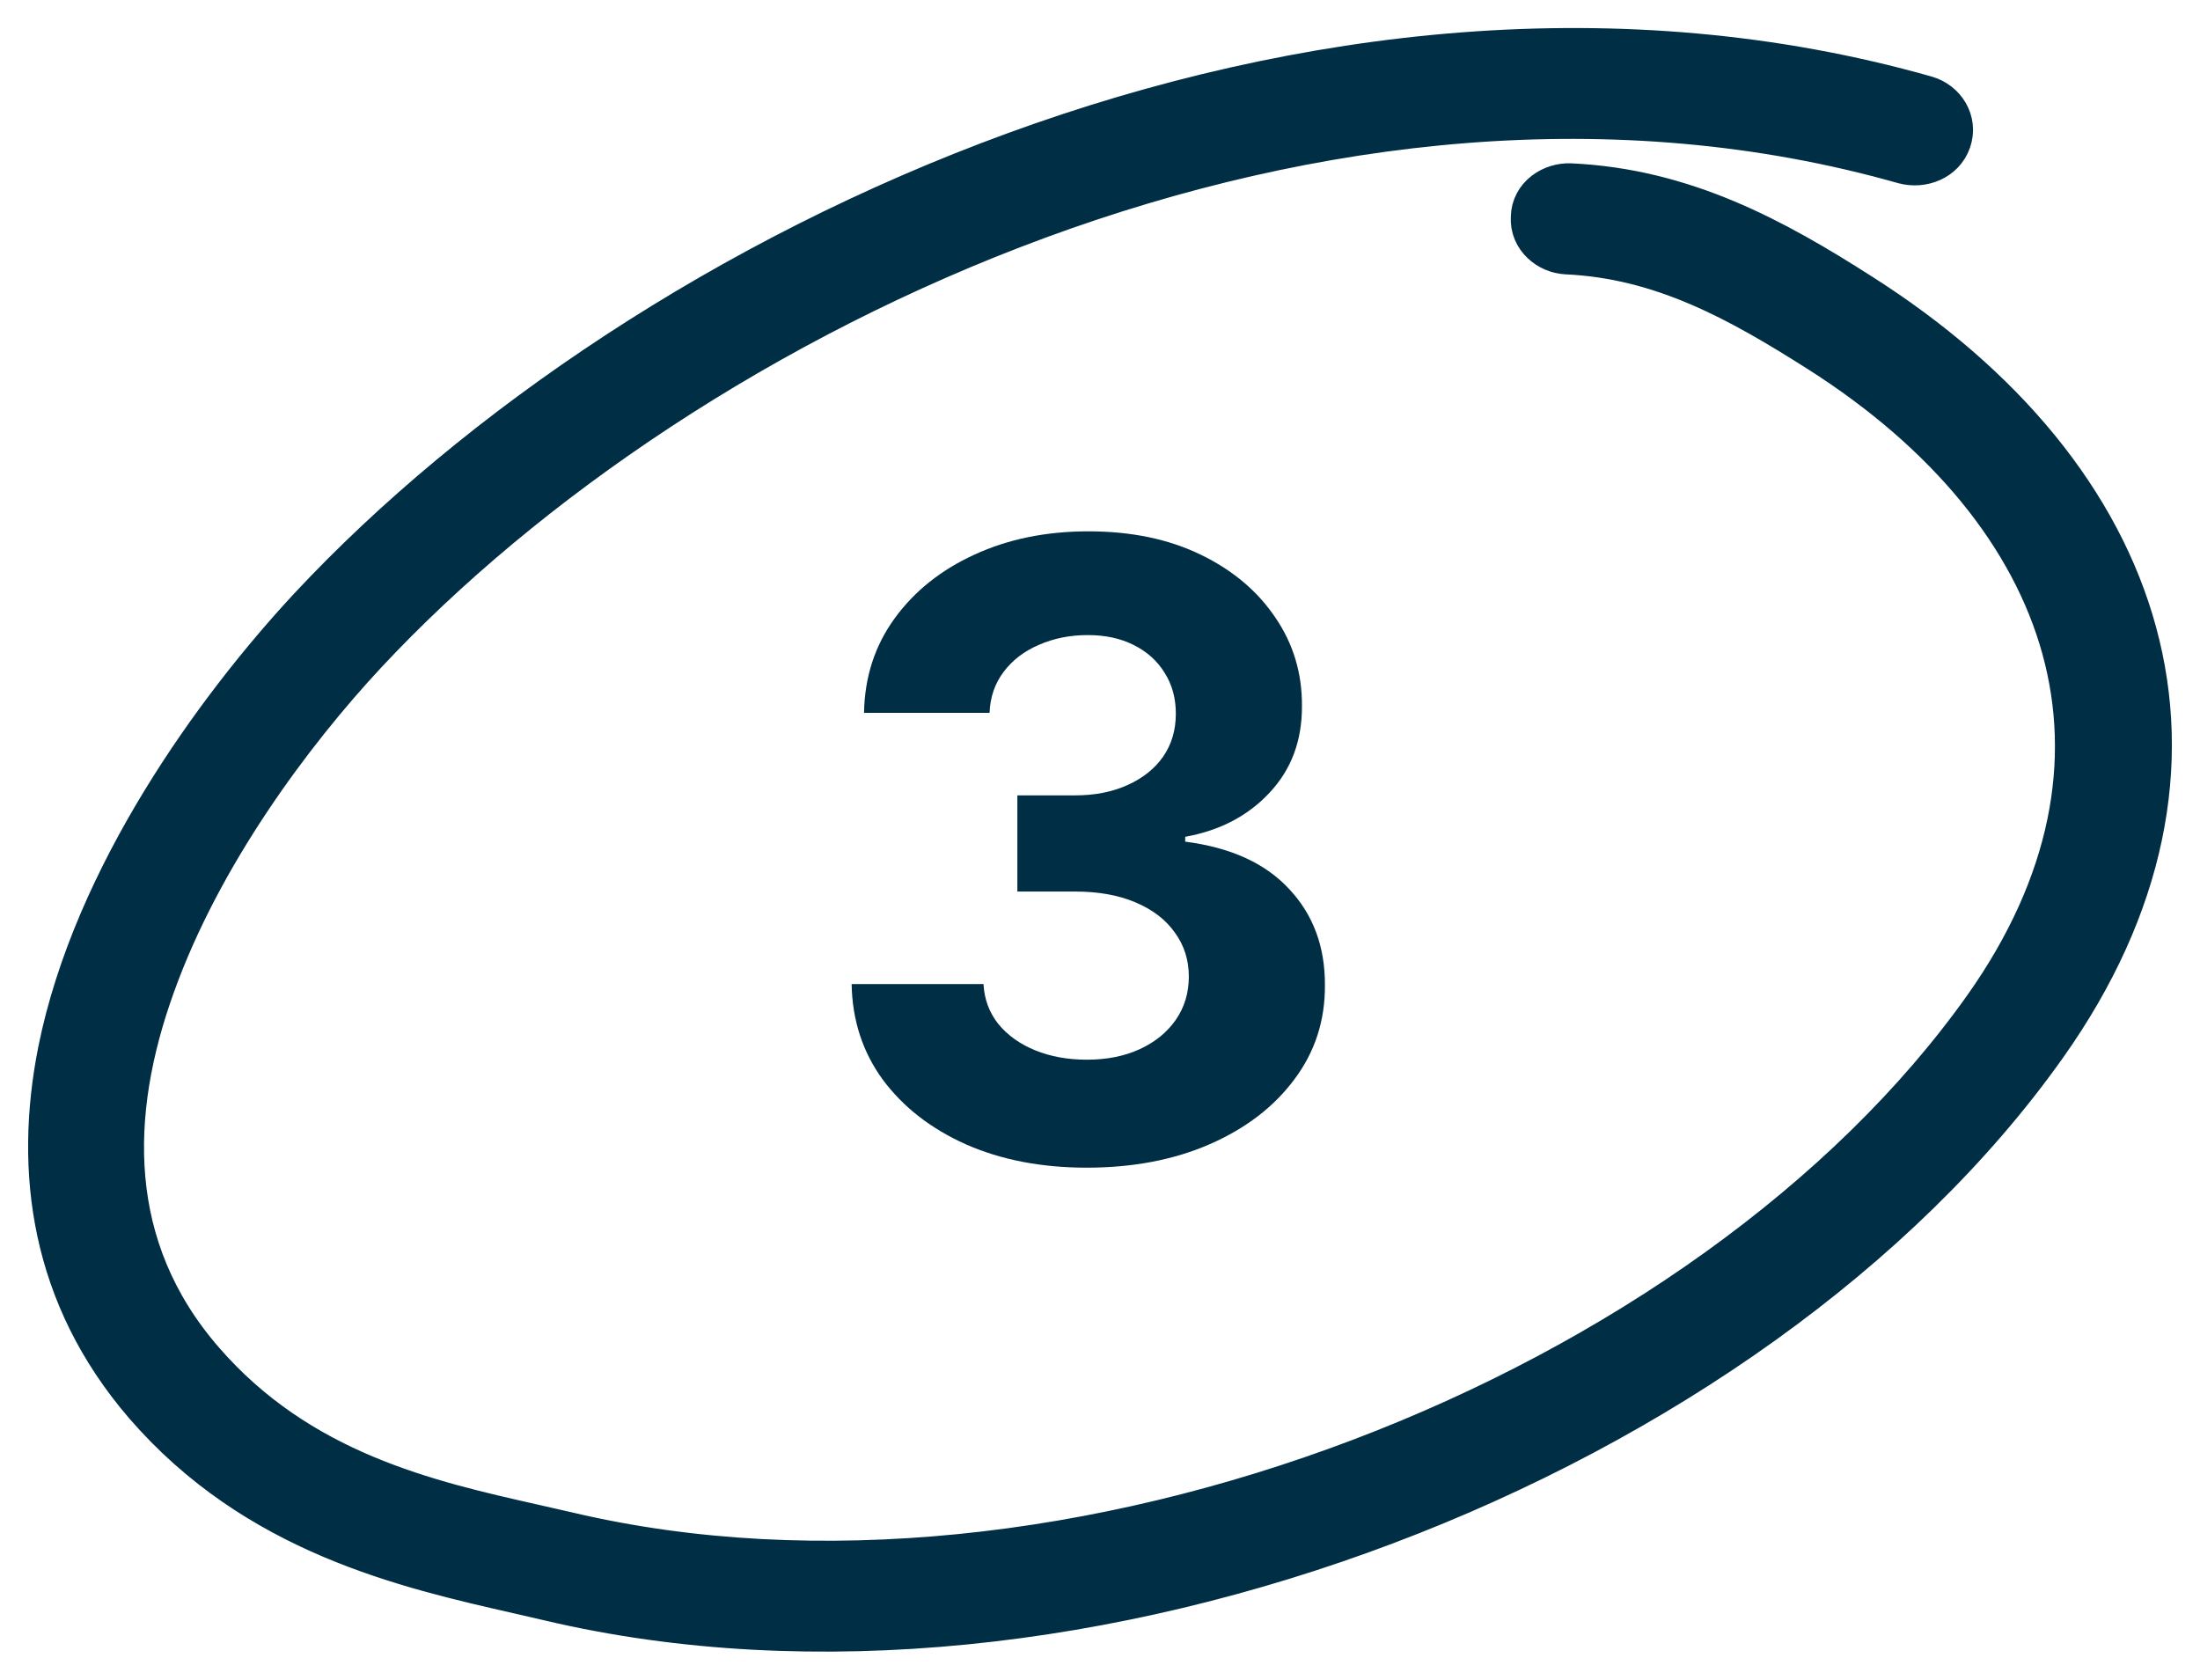
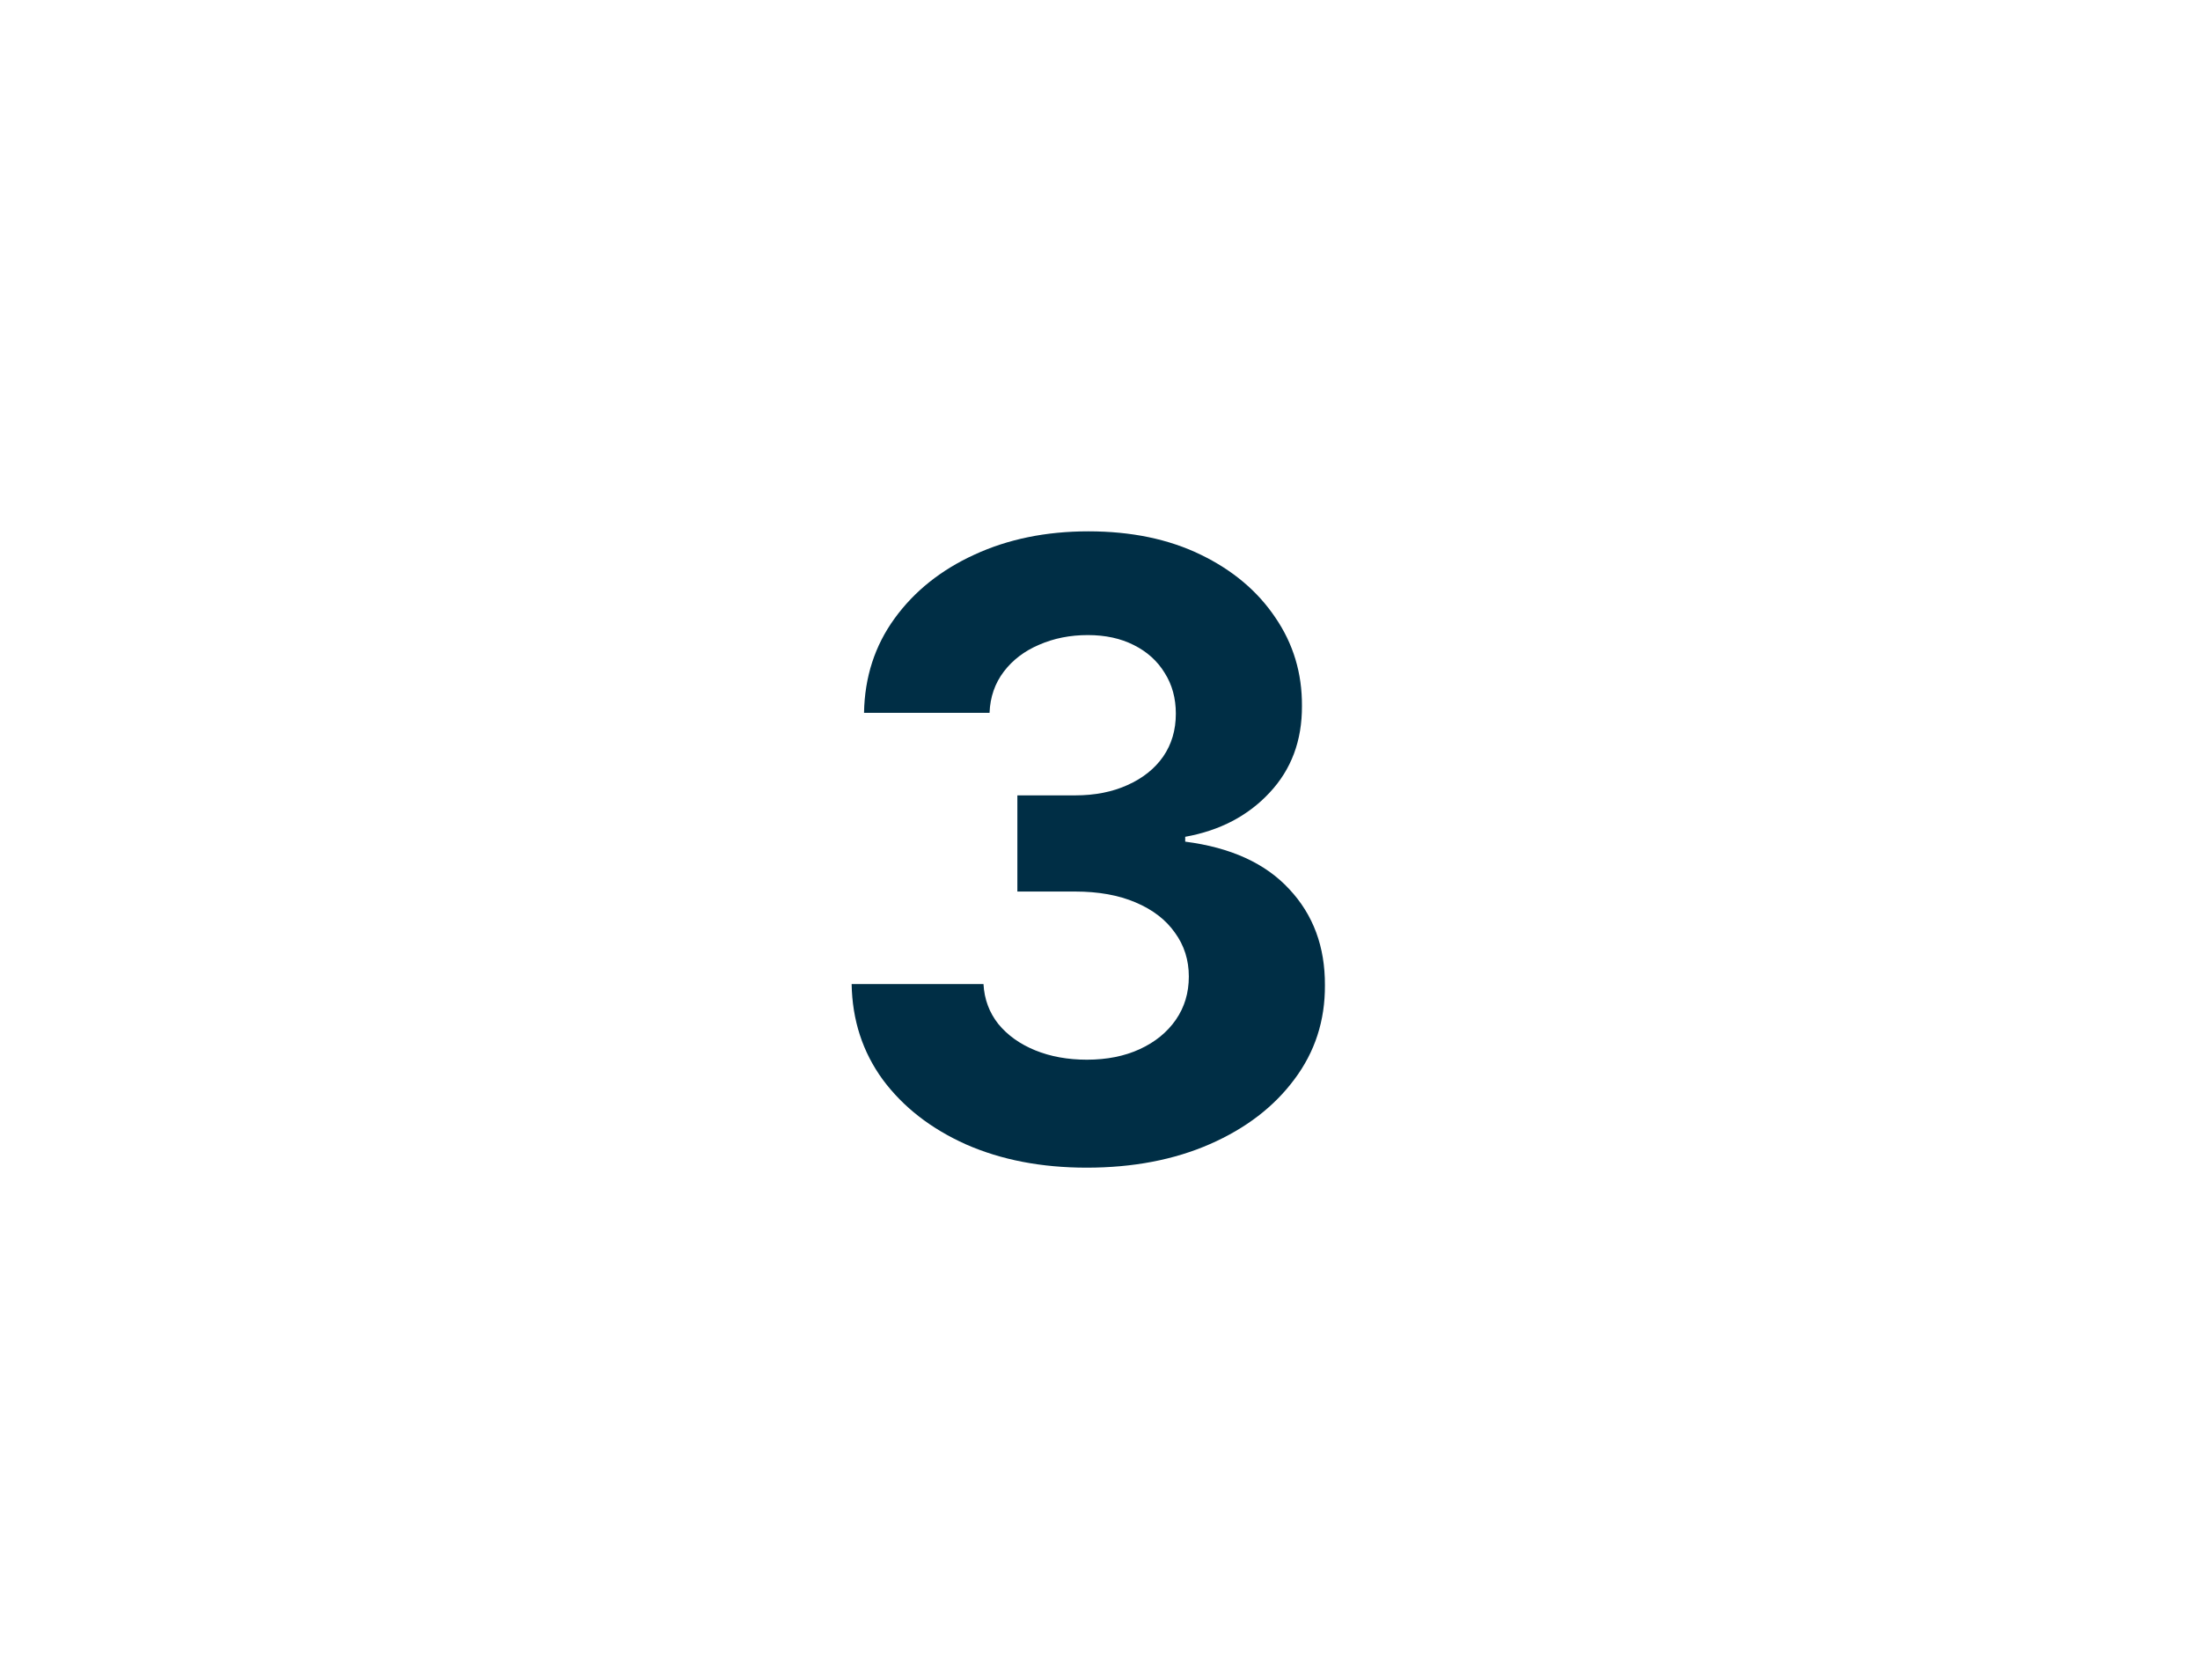
<svg xmlns="http://www.w3.org/2000/svg" width="93" height="71" viewBox="0 0 93 71" fill="none">
-   <path d="M23.261 67.525C34.387 70.149 47.103 68.623 58.552 64.296C69.999 59.97 80.243 52.82 86.4 44.124C90.562 38.251 91.674 32.27 90.178 26.769C88.686 21.284 84.622 16.359 78.59 12.529C74.946 10.197 71.141 8.12 66.381 7.904C65.665 7.872 64.879 8.358 64.866 9.187C64.813 9.996 65.522 10.564 66.221 10.597C70.311 10.784 73.581 12.617 76.95 14.754C82.404 18.22 85.988 22.605 87.304 27.386C88.615 32.152 87.695 37.394 83.983 42.641C78.163 50.845 68.445 57.665 57.515 61.807C46.586 65.949 34.506 67.391 23.984 64.911C23.532 64.805 23.067 64.7 22.593 64.594C18.053 63.573 12.598 62.345 8.486 57.598C4.308 52.778 4.45 47.037 6.409 41.61C8.407 36.035 12.274 30.878 15.368 27.552C22.129 20.299 32.299 13.36 43.849 9.109C55.398 4.859 68.287 3.311 80.505 6.778L80.514 6.78C81.234 6.972 82.074 6.664 82.334 5.911C82.593 5.156 82.119 4.409 81.386 4.199C68.528 0.551 54.995 2.167 42.932 6.573C30.87 10.979 20.235 18.189 13.151 25.788C9.243 29.998 4.081 37.072 2.6 44.444C1.595 49.509 2.298 54.74 6.205 59.285C10.888 64.707 17.147 66.131 21.976 67.229C22.417 67.33 22.846 67.427 23.261 67.525ZM23.261 67.525C23.261 67.525 23.261 67.525 23.261 67.525Z" fill="#002E45" />
-   <path d="M23.261 67.525C34.387 70.149 47.103 68.623 58.552 64.296C69.999 59.97 80.243 52.82 86.4 44.124C90.562 38.251 91.674 32.27 90.178 26.769C88.686 21.284 84.622 16.359 78.59 12.529C74.946 10.197 71.141 8.12 66.381 7.904C65.665 7.872 64.879 8.358 64.866 9.187C64.813 9.996 65.522 10.564 66.221 10.597C70.311 10.784 73.581 12.617 76.95 14.754C82.404 18.22 85.988 22.605 87.304 27.386C88.615 32.152 87.695 37.394 83.983 42.641C78.163 50.845 68.445 57.665 57.515 61.807C46.586 65.949 34.506 67.391 23.984 64.911C23.532 64.805 23.067 64.7 22.593 64.594C18.053 63.573 12.598 62.345 8.486 57.598C4.308 52.778 4.45 47.037 6.409 41.61C8.407 36.035 12.274 30.878 15.368 27.552C22.129 20.299 32.299 13.36 43.849 9.109C55.398 4.859 68.287 3.311 80.505 6.778L80.514 6.78C81.234 6.972 82.074 6.664 82.334 5.911C82.593 5.156 82.119 4.409 81.386 4.199C68.528 0.551 54.995 2.167 42.932 6.573C30.87 10.979 20.235 18.189 13.151 25.788C9.243 29.998 4.081 37.072 2.6 44.444C1.595 49.509 2.298 54.74 6.205 59.285C10.888 64.707 17.147 66.131 21.976 67.229C22.417 67.33 22.846 67.427 23.261 67.525ZM23.261 67.525L23.387 66.995M23.261 67.525C23.261 67.525 23.261 67.525 23.261 67.525Z" stroke="#002E45" stroke-width="2" />
  <path d="M45.934 49.358C44.025 49.358 42.325 49.03 40.834 48.374C39.351 47.709 38.179 46.797 37.318 45.638C36.466 44.47 36.027 43.124 36.001 41.598H41.575C41.609 42.237 41.818 42.8 42.202 43.285C42.594 43.763 43.114 44.133 43.761 44.398C44.409 44.662 45.138 44.794 45.947 44.794C46.791 44.794 47.537 44.645 48.184 44.347C48.832 44.048 49.339 43.635 49.706 43.106C50.072 42.578 50.255 41.969 50.255 41.278C50.255 40.58 50.059 39.962 49.667 39.425C49.284 38.879 48.73 38.453 48.005 38.146C47.29 37.84 46.437 37.686 45.449 37.686H43.007V33.621H45.449C46.284 33.621 47.021 33.476 47.66 33.186C48.308 32.896 48.811 32.496 49.169 31.984C49.527 31.465 49.706 30.859 49.706 30.169C49.706 29.513 49.548 28.938 49.233 28.443C48.926 27.94 48.491 27.548 47.929 27.267C47.375 26.986 46.727 26.845 45.986 26.845C45.236 26.845 44.55 26.982 43.927 27.254C43.305 27.518 42.807 27.898 42.432 28.392C42.057 28.886 41.856 29.466 41.831 30.131H36.525C36.551 28.622 36.981 27.293 37.817 26.142C38.652 24.991 39.777 24.092 41.192 23.445C42.615 22.788 44.221 22.46 46.011 22.46C47.818 22.46 49.399 22.788 50.754 23.445C52.109 24.101 53.162 24.987 53.912 26.104C54.67 27.212 55.045 28.456 55.037 29.837C55.045 31.303 54.589 32.526 53.669 33.506C52.757 34.486 51.568 35.108 50.102 35.372V35.577C52.028 35.824 53.494 36.493 54.5 37.584C55.514 38.666 56.017 40.021 56.008 41.649C56.017 43.141 55.587 44.466 54.717 45.625C53.856 46.784 52.667 47.696 51.15 48.361C49.633 49.026 47.895 49.358 45.934 49.358Z" fill="#002E45" />
</svg>